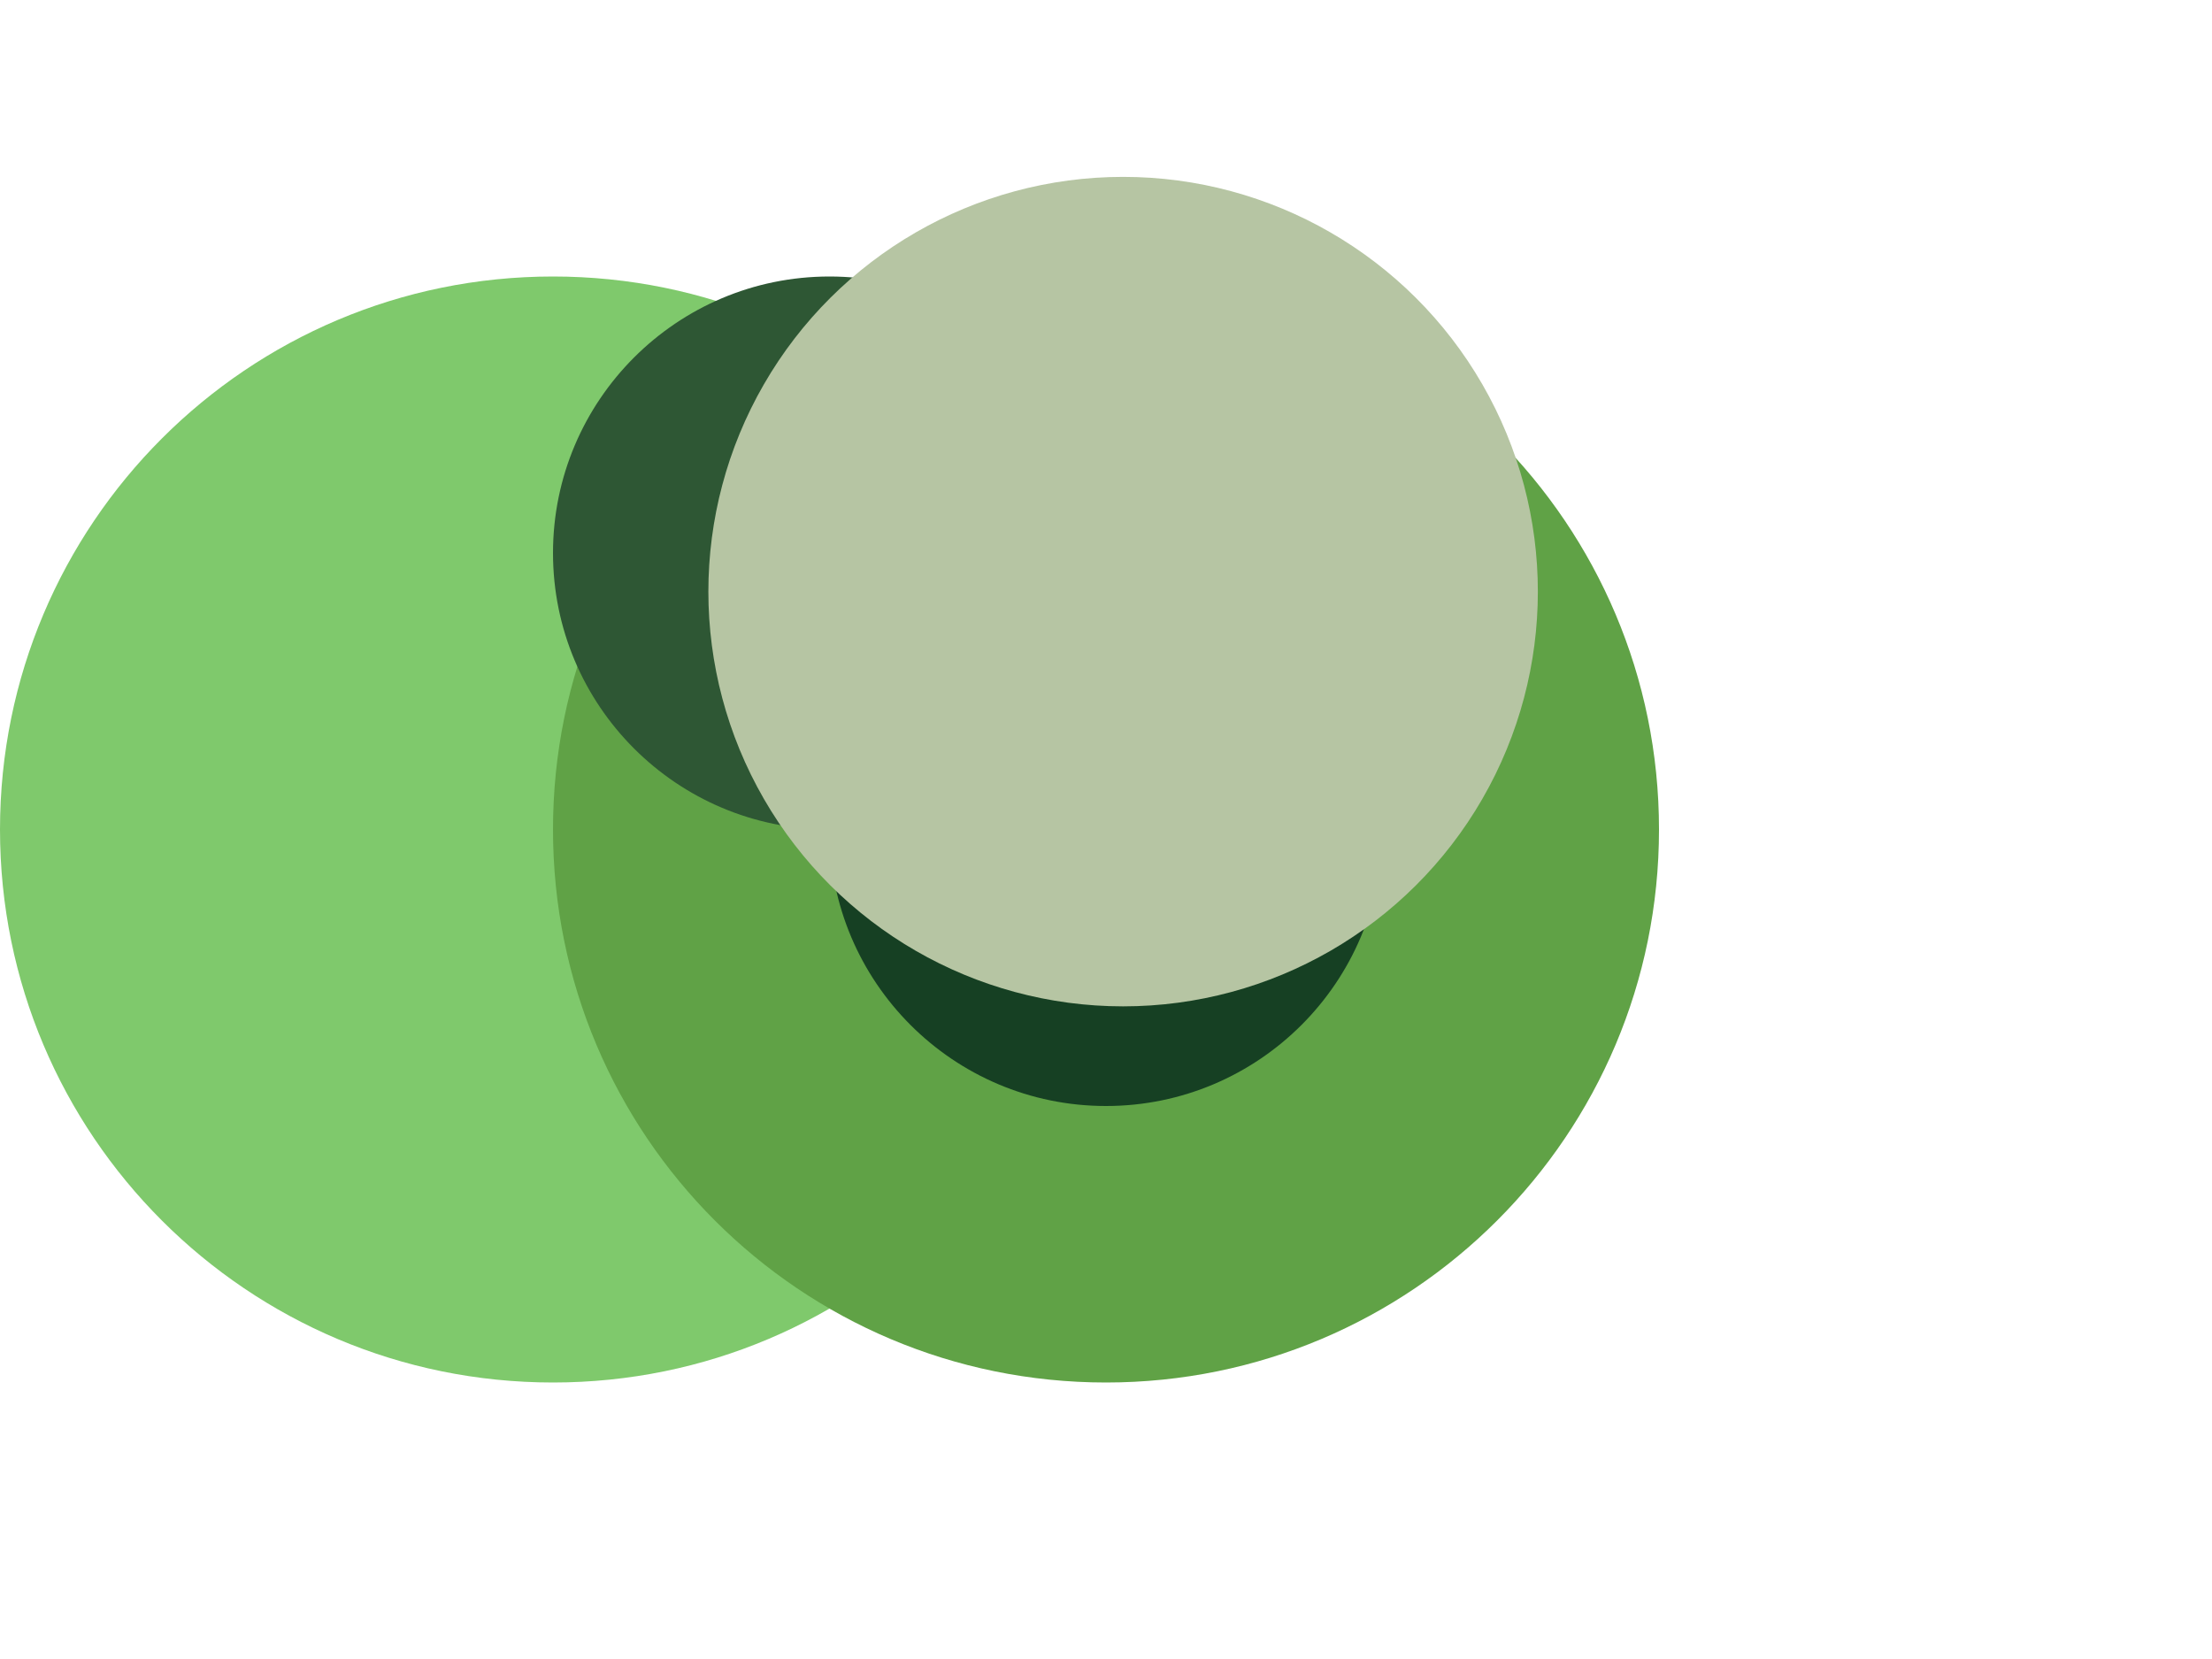
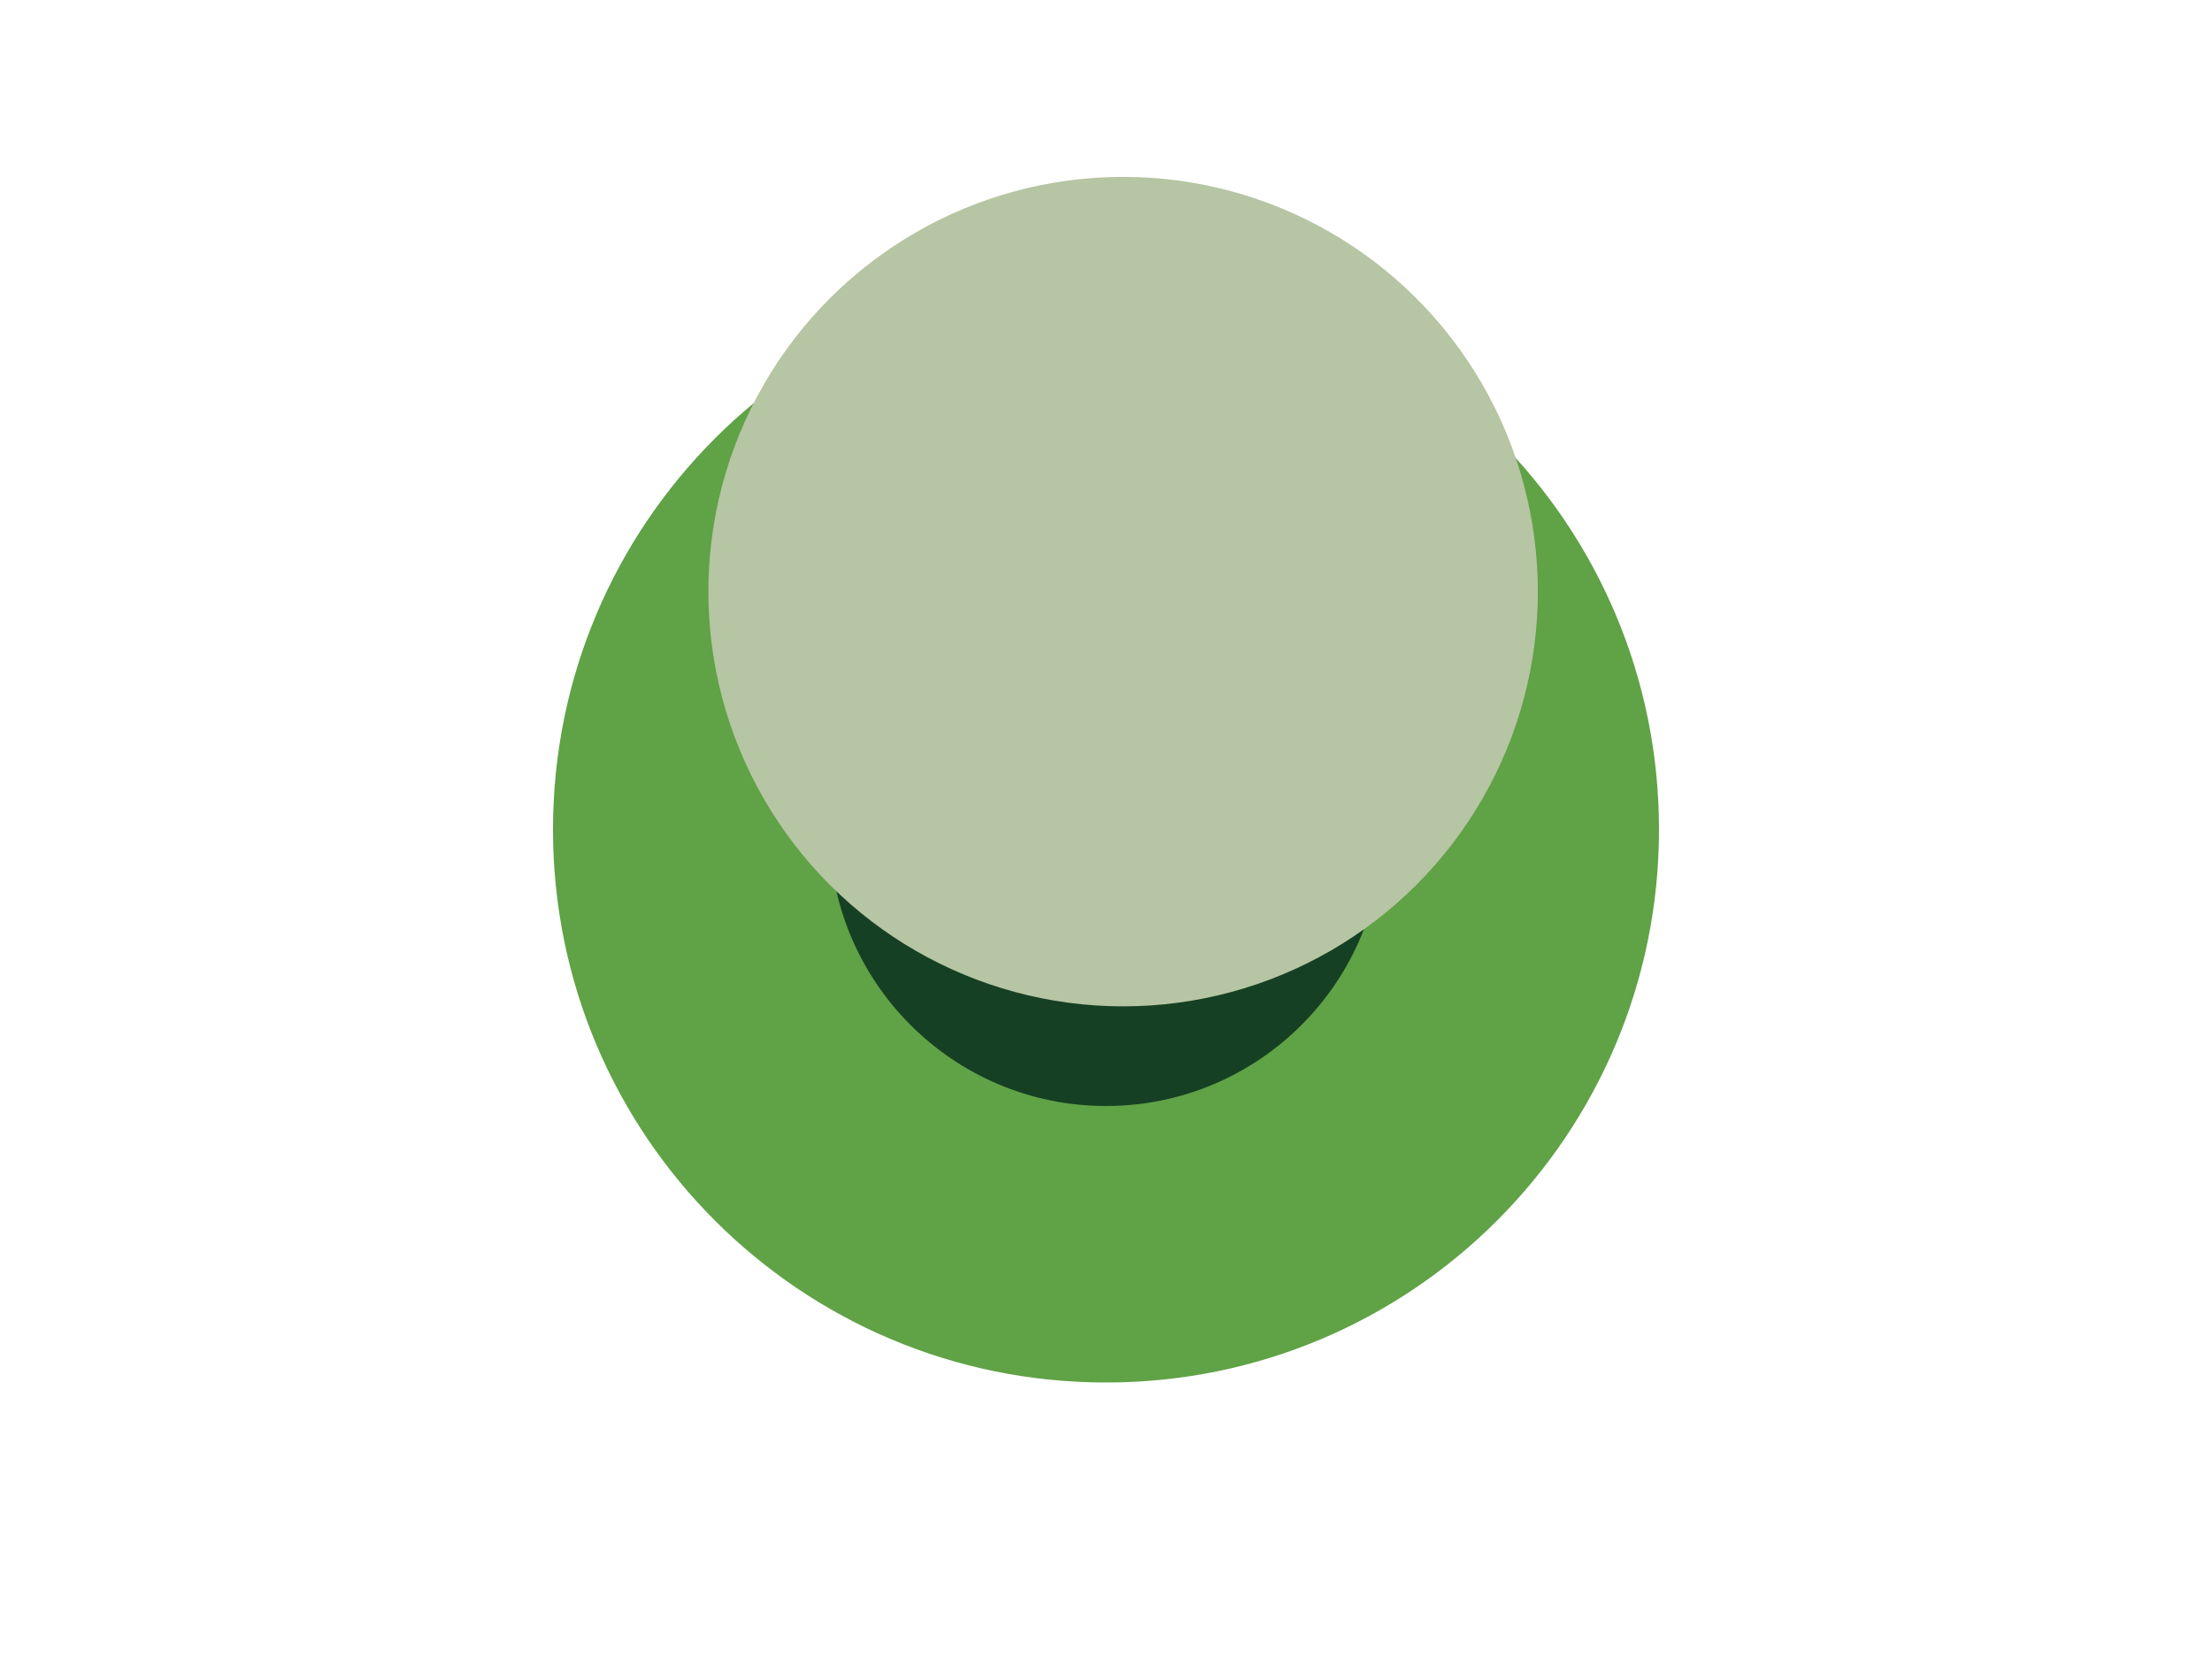
<svg xmlns="http://www.w3.org/2000/svg" version="1.1" x="0px" y="0px" viewBox="0 0 800 600" style="enable-background:new 0 0 800 600;" xml:space="preserve">
  <style type="text/css">
	.st0{fill:#7FC96C;}
	.st1{fill:#60A246;}
	.st2{fill:#2E5734;}
	.st3{fill:#164023;}
	.st4{fill:#B6C5A3;}
</style>
  <g>
-     <path class="st0" d="M400,300c0,110.5-89.5,200-200,200S0,410.5,0,300S89.5,100,200,100S400,189.5,400,300z" />
    <path class="st1" d="M600,300c0,110.5-89.5,200-200,200S200,410.5,200,300S289.5,100,400,100S600,189.5,600,300z" />
-     <path class="st2" d="M400,200c0,55.2-44.8,100-100,100S200,255.2,200,200S244.8,100,300,100S400,144.8,400,200z" />
    <path class="st3" d="M500,300c0,55.2-44.8,100-100,100S300,355.2,300,300S344.8,200,400,200S500,244.8,500,300z" />
    <ellipse transform="matrix(0.866 -0.5 0.5 0.866 -90.21 154.166)" class="st4" cx="400" cy="300" rx="150" ry="150" />
  </g>
</svg>